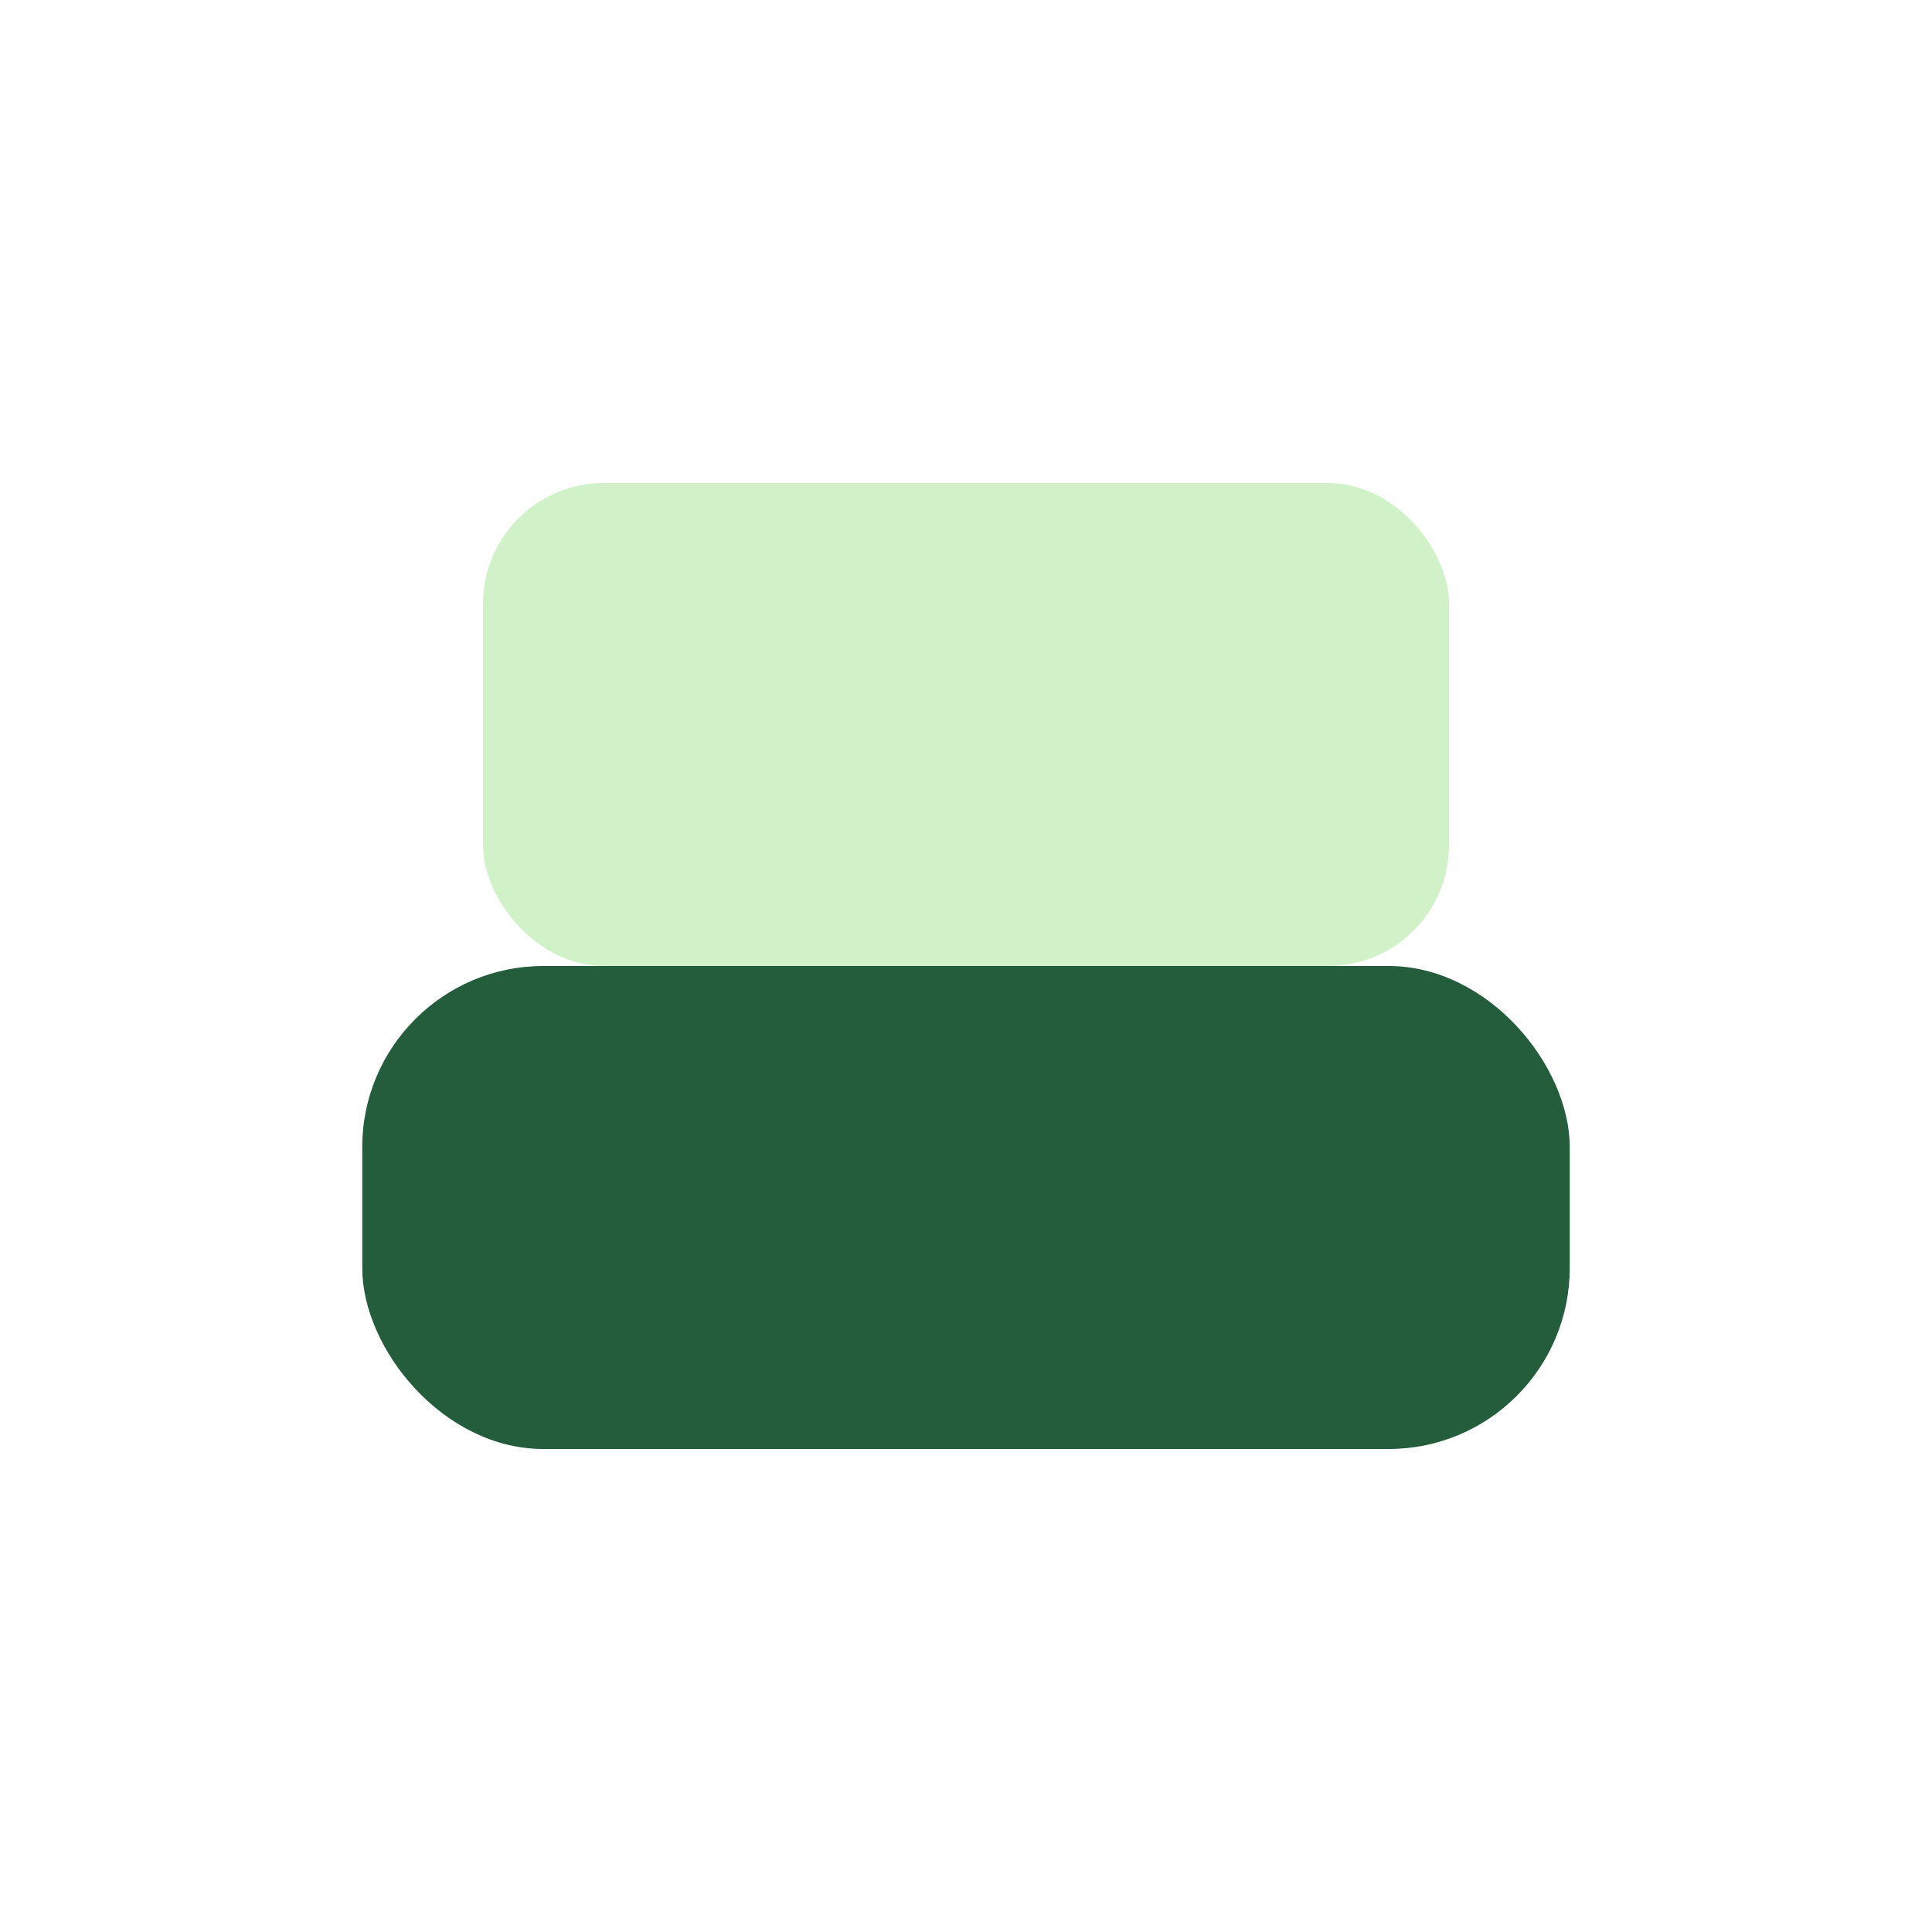
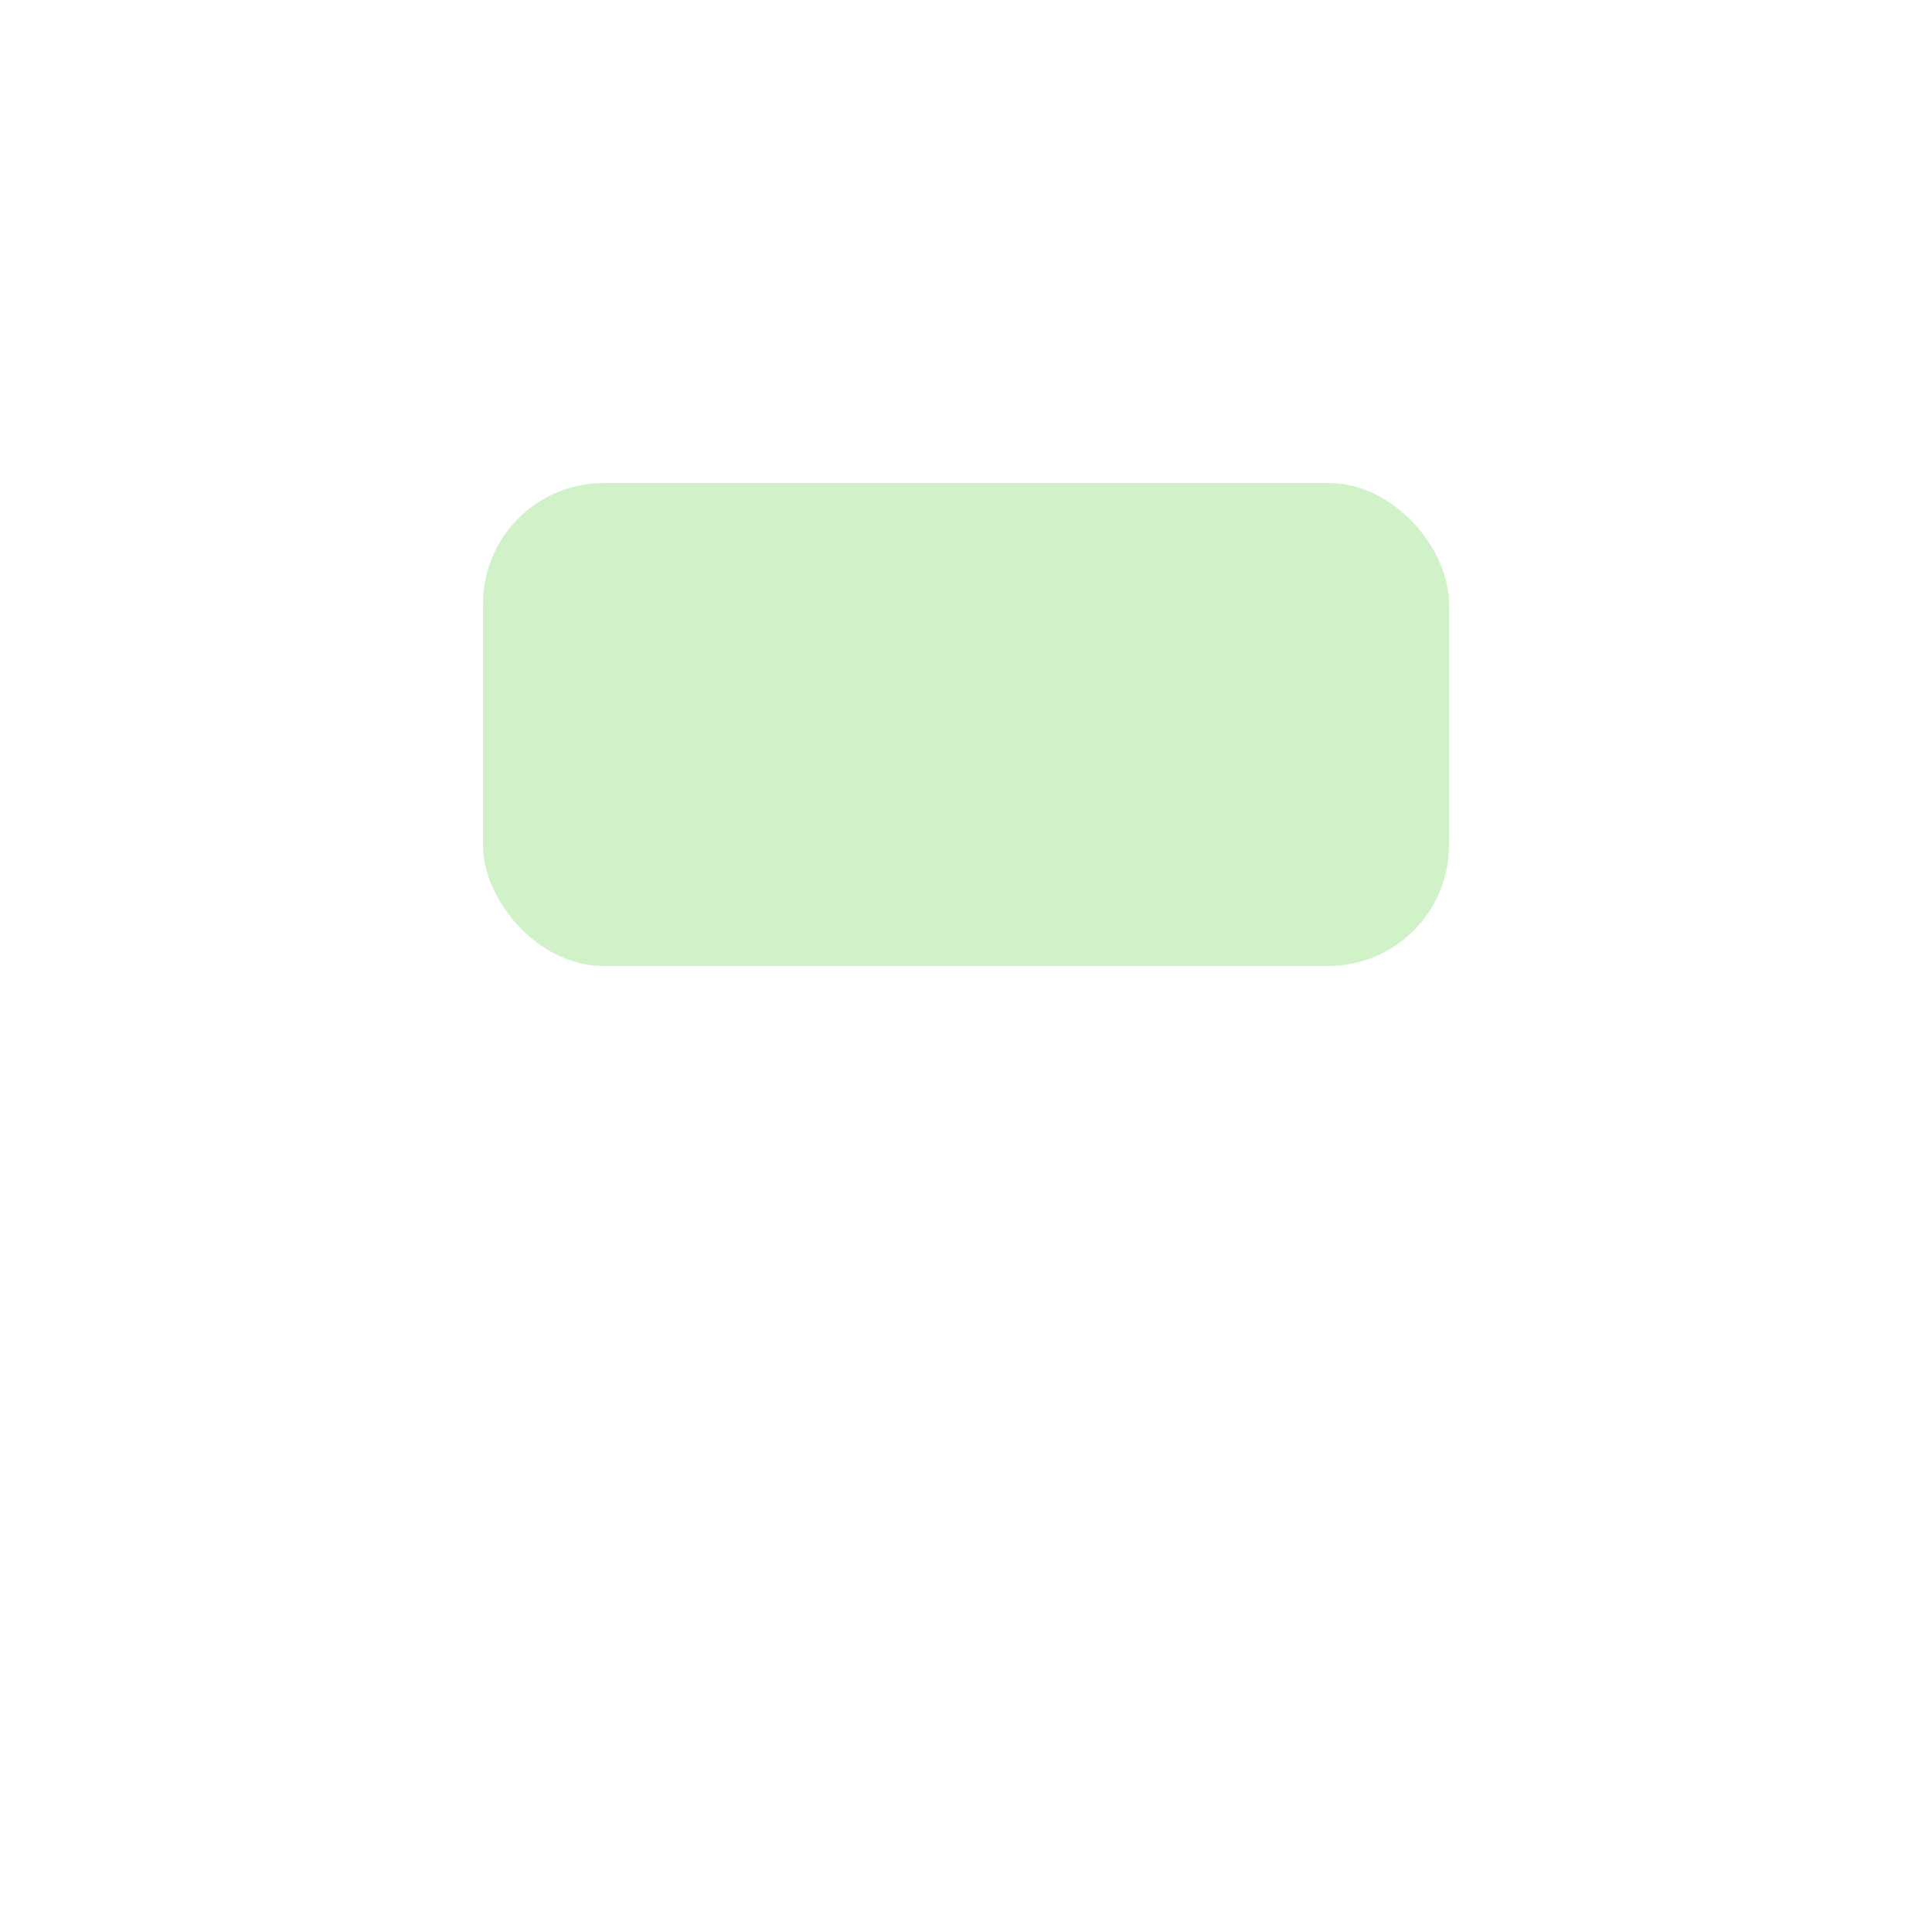
<svg xmlns="http://www.w3.org/2000/svg" width="32" height="32" viewBox="0 0 32 32">
-   <rect x="6" y="16" width="20" height="8" rx="3" fill="#245D3C" />
  <rect x="8" y="8" width="16" height="8" rx="2" fill="#D1F2C9" />
</svg>